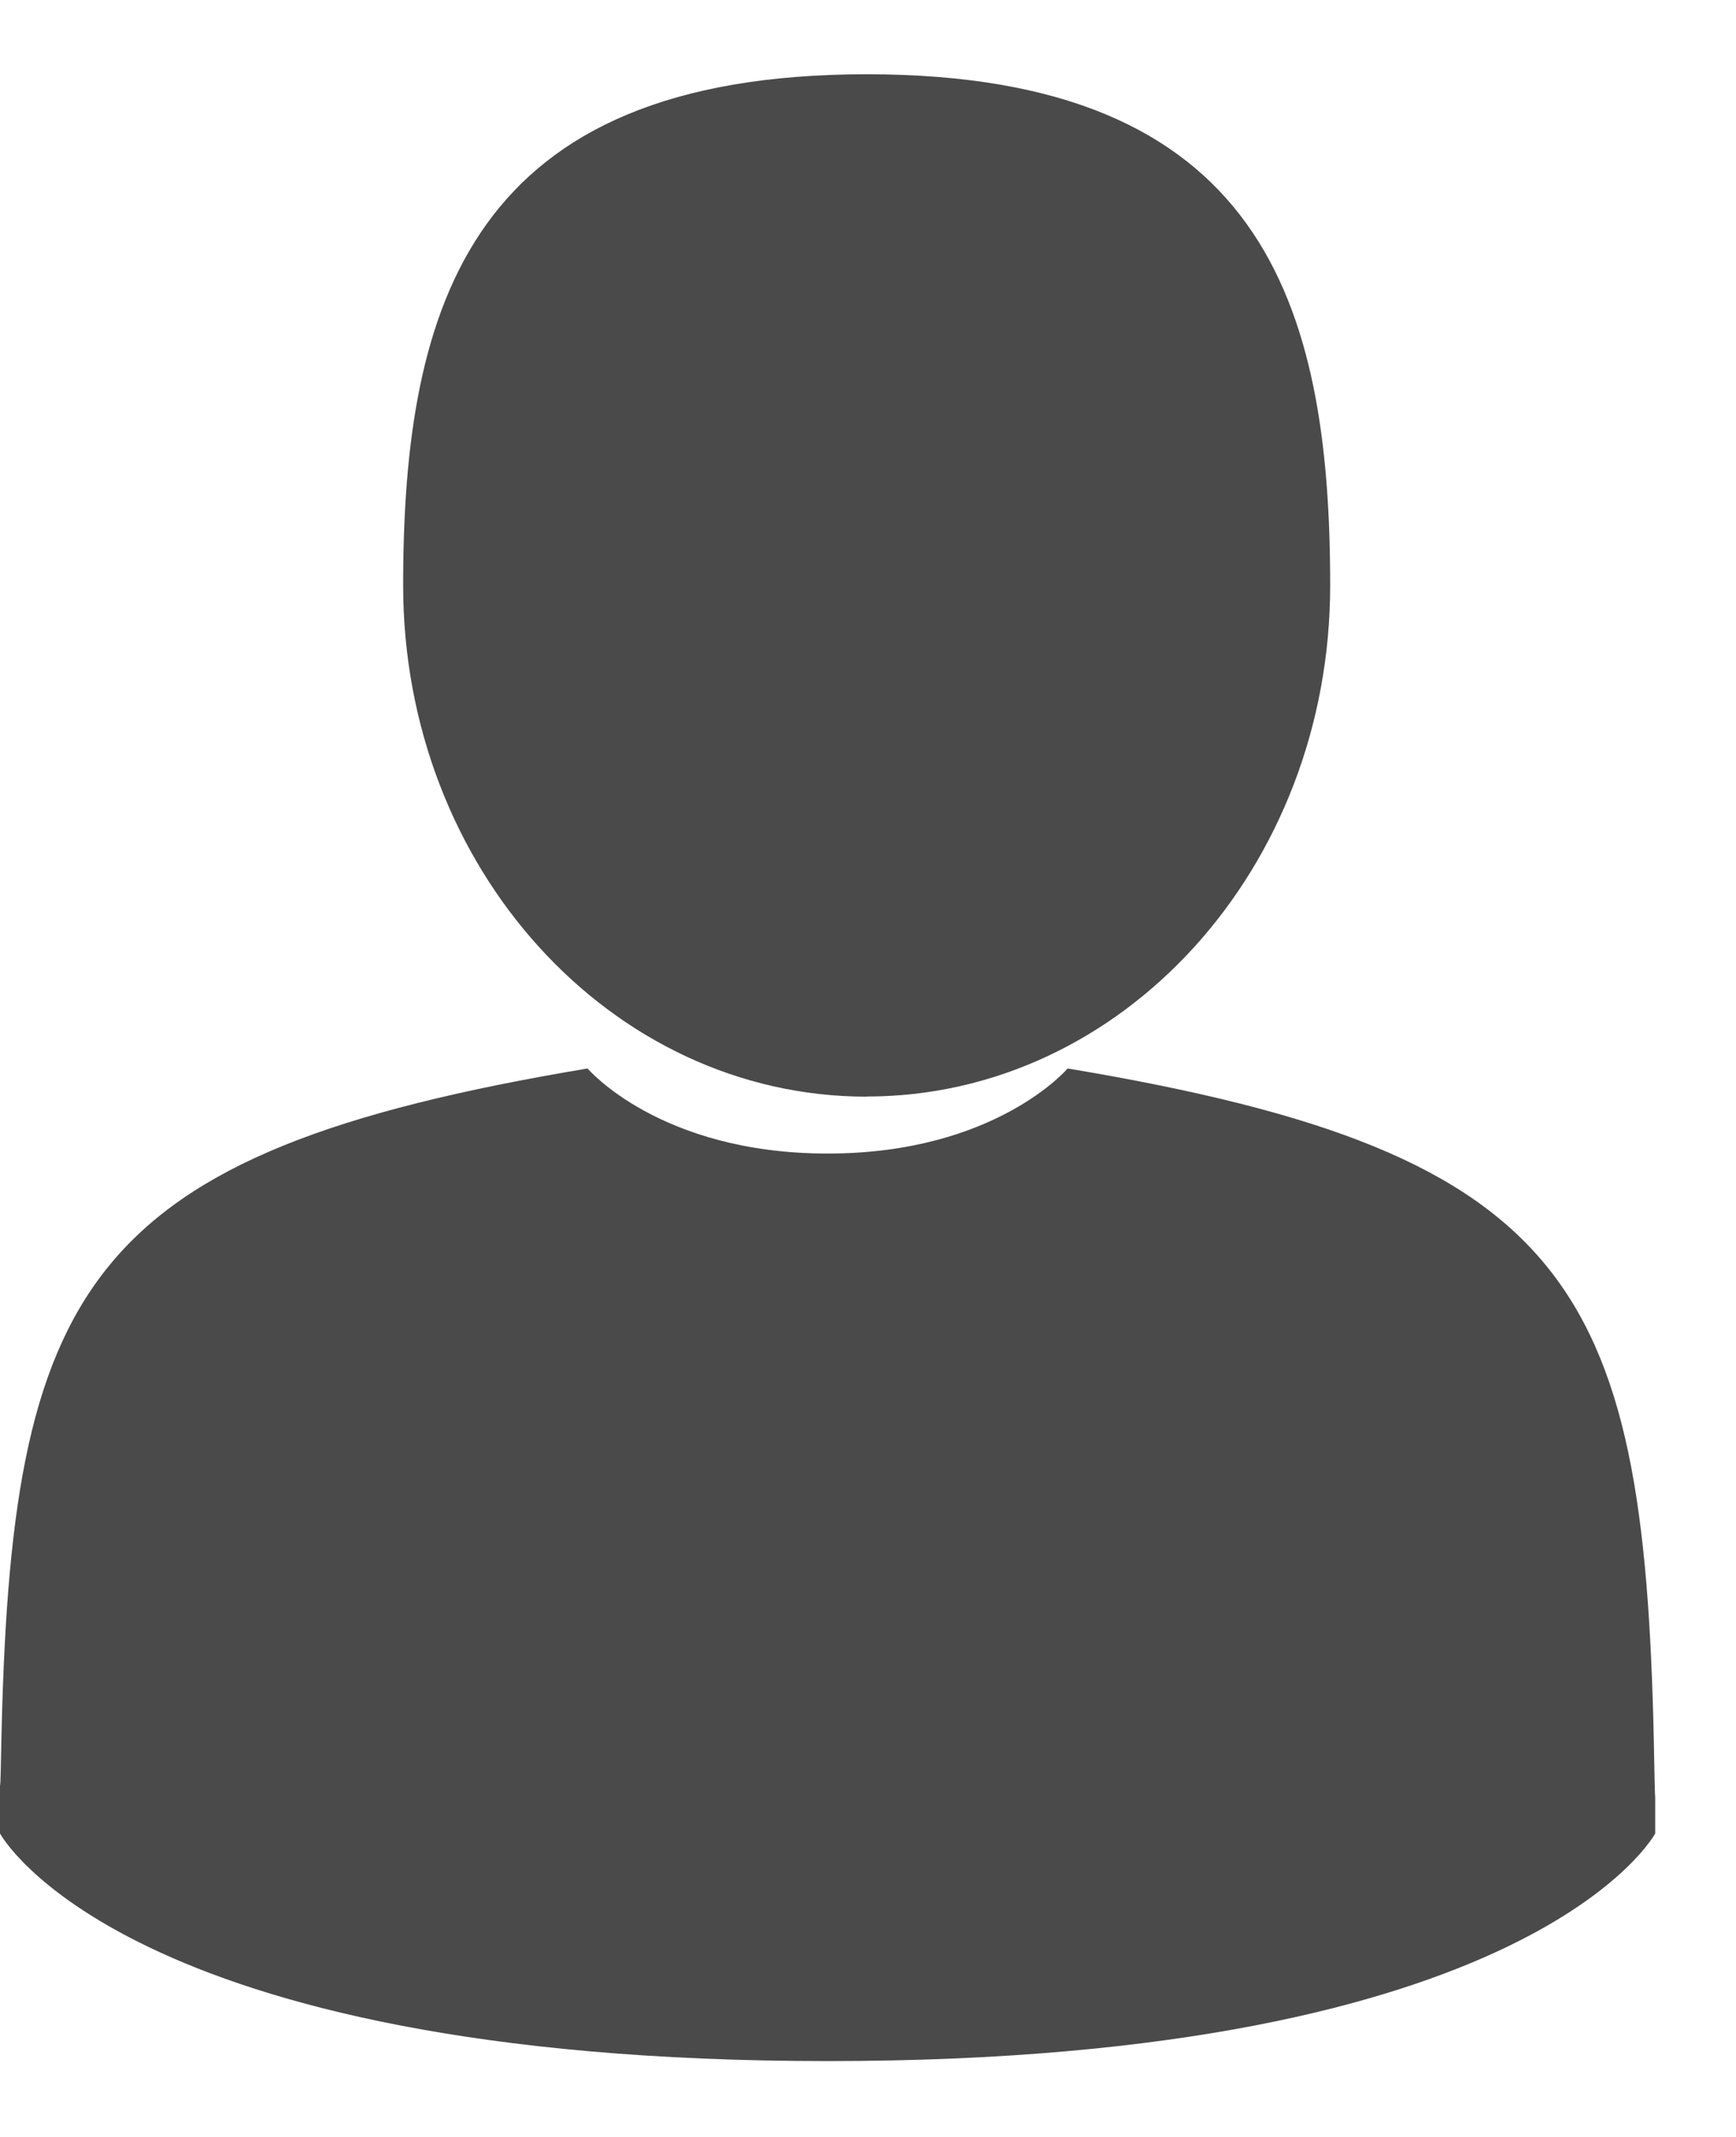
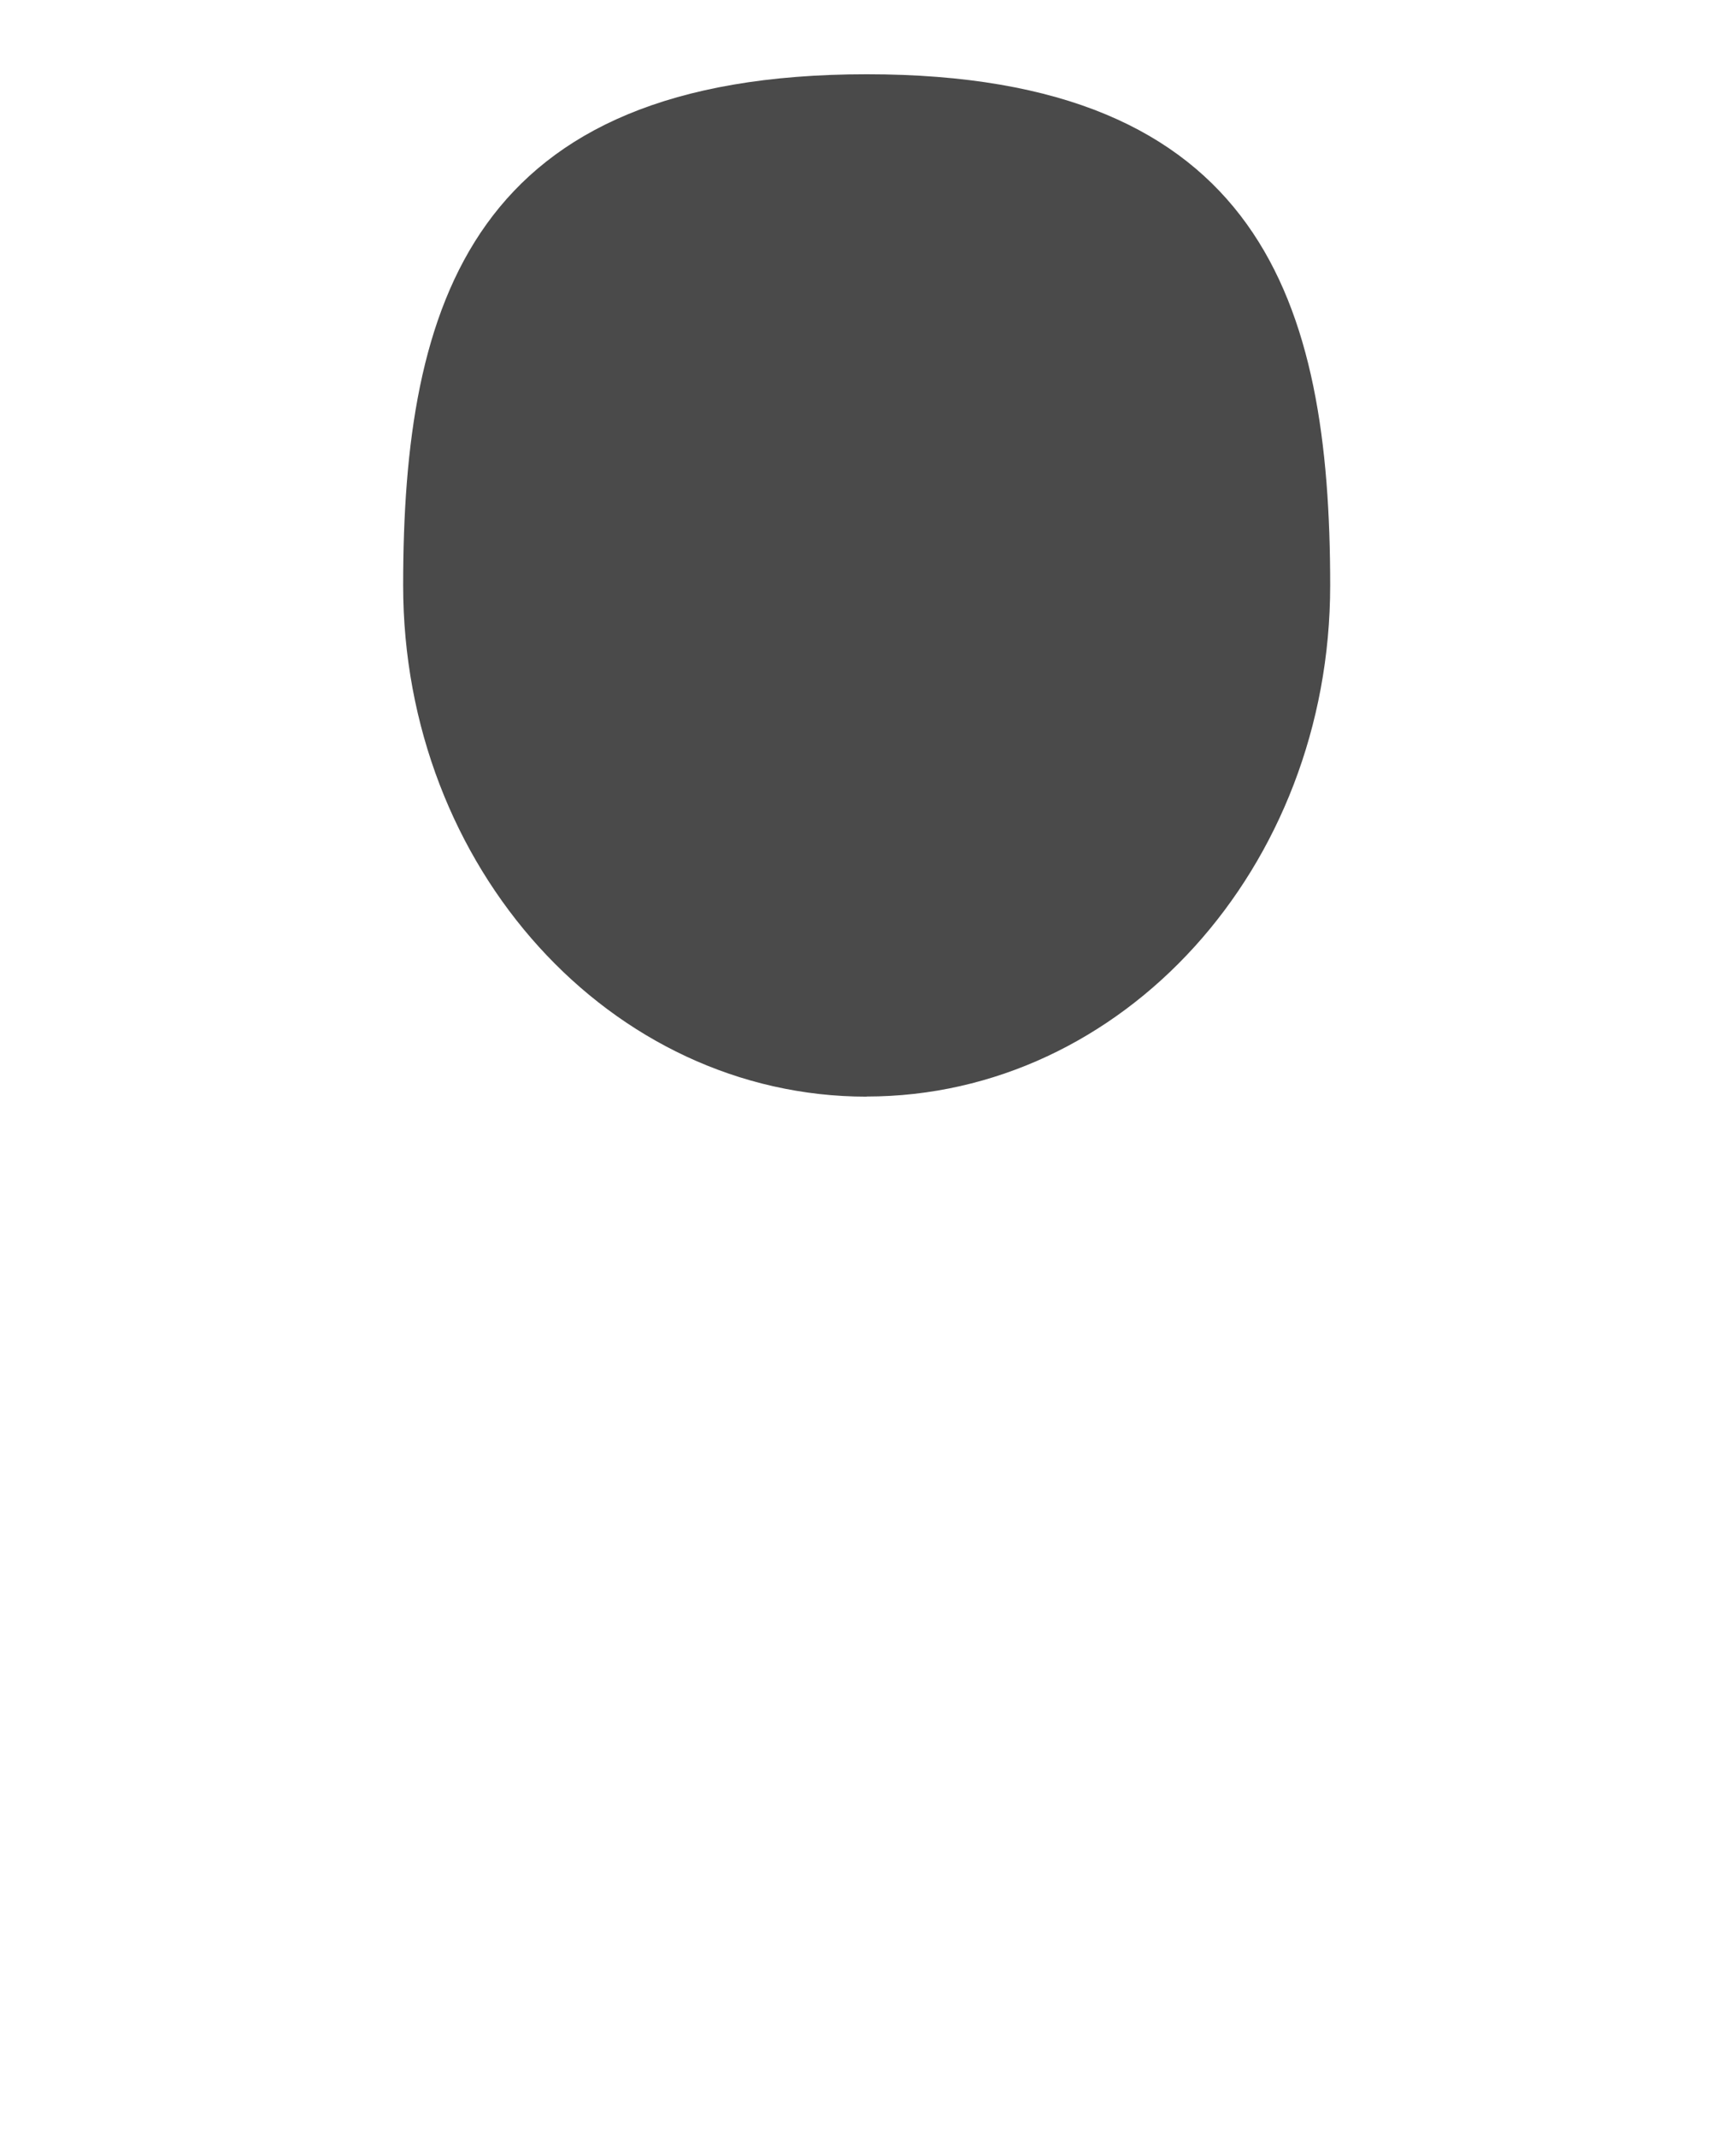
<svg xmlns="http://www.w3.org/2000/svg" width="13" height="16" viewBox="0 0 13 16">
  <g fill="#4A4A4A" fill-rule="evenodd">
    <path d="M6.49 8.21c1.917 0 3.471-1.713 3.471-3.827 0-2.113-.51-3.827-3.47-3.827-2.962 0-3.472 1.714-3.472 3.827 0 2.114 1.554 3.828 3.471 3.828z" />
-     <path d="M12.388 13.206C12.328 9.653 11.827 8.64 7.995 8c0 0-.54.637-1.797.637C4.94 8.637 4.4 8 4.4 8 .61 8.634.079 9.631.009 13.09c-.005.283-.008.298-.009.265v.373s.913 1.704 6.198 1.704 6.197-1.704 6.197-1.704v-.276c0 .02-.003-.02-.007-.246z" />
  </g>
</svg>